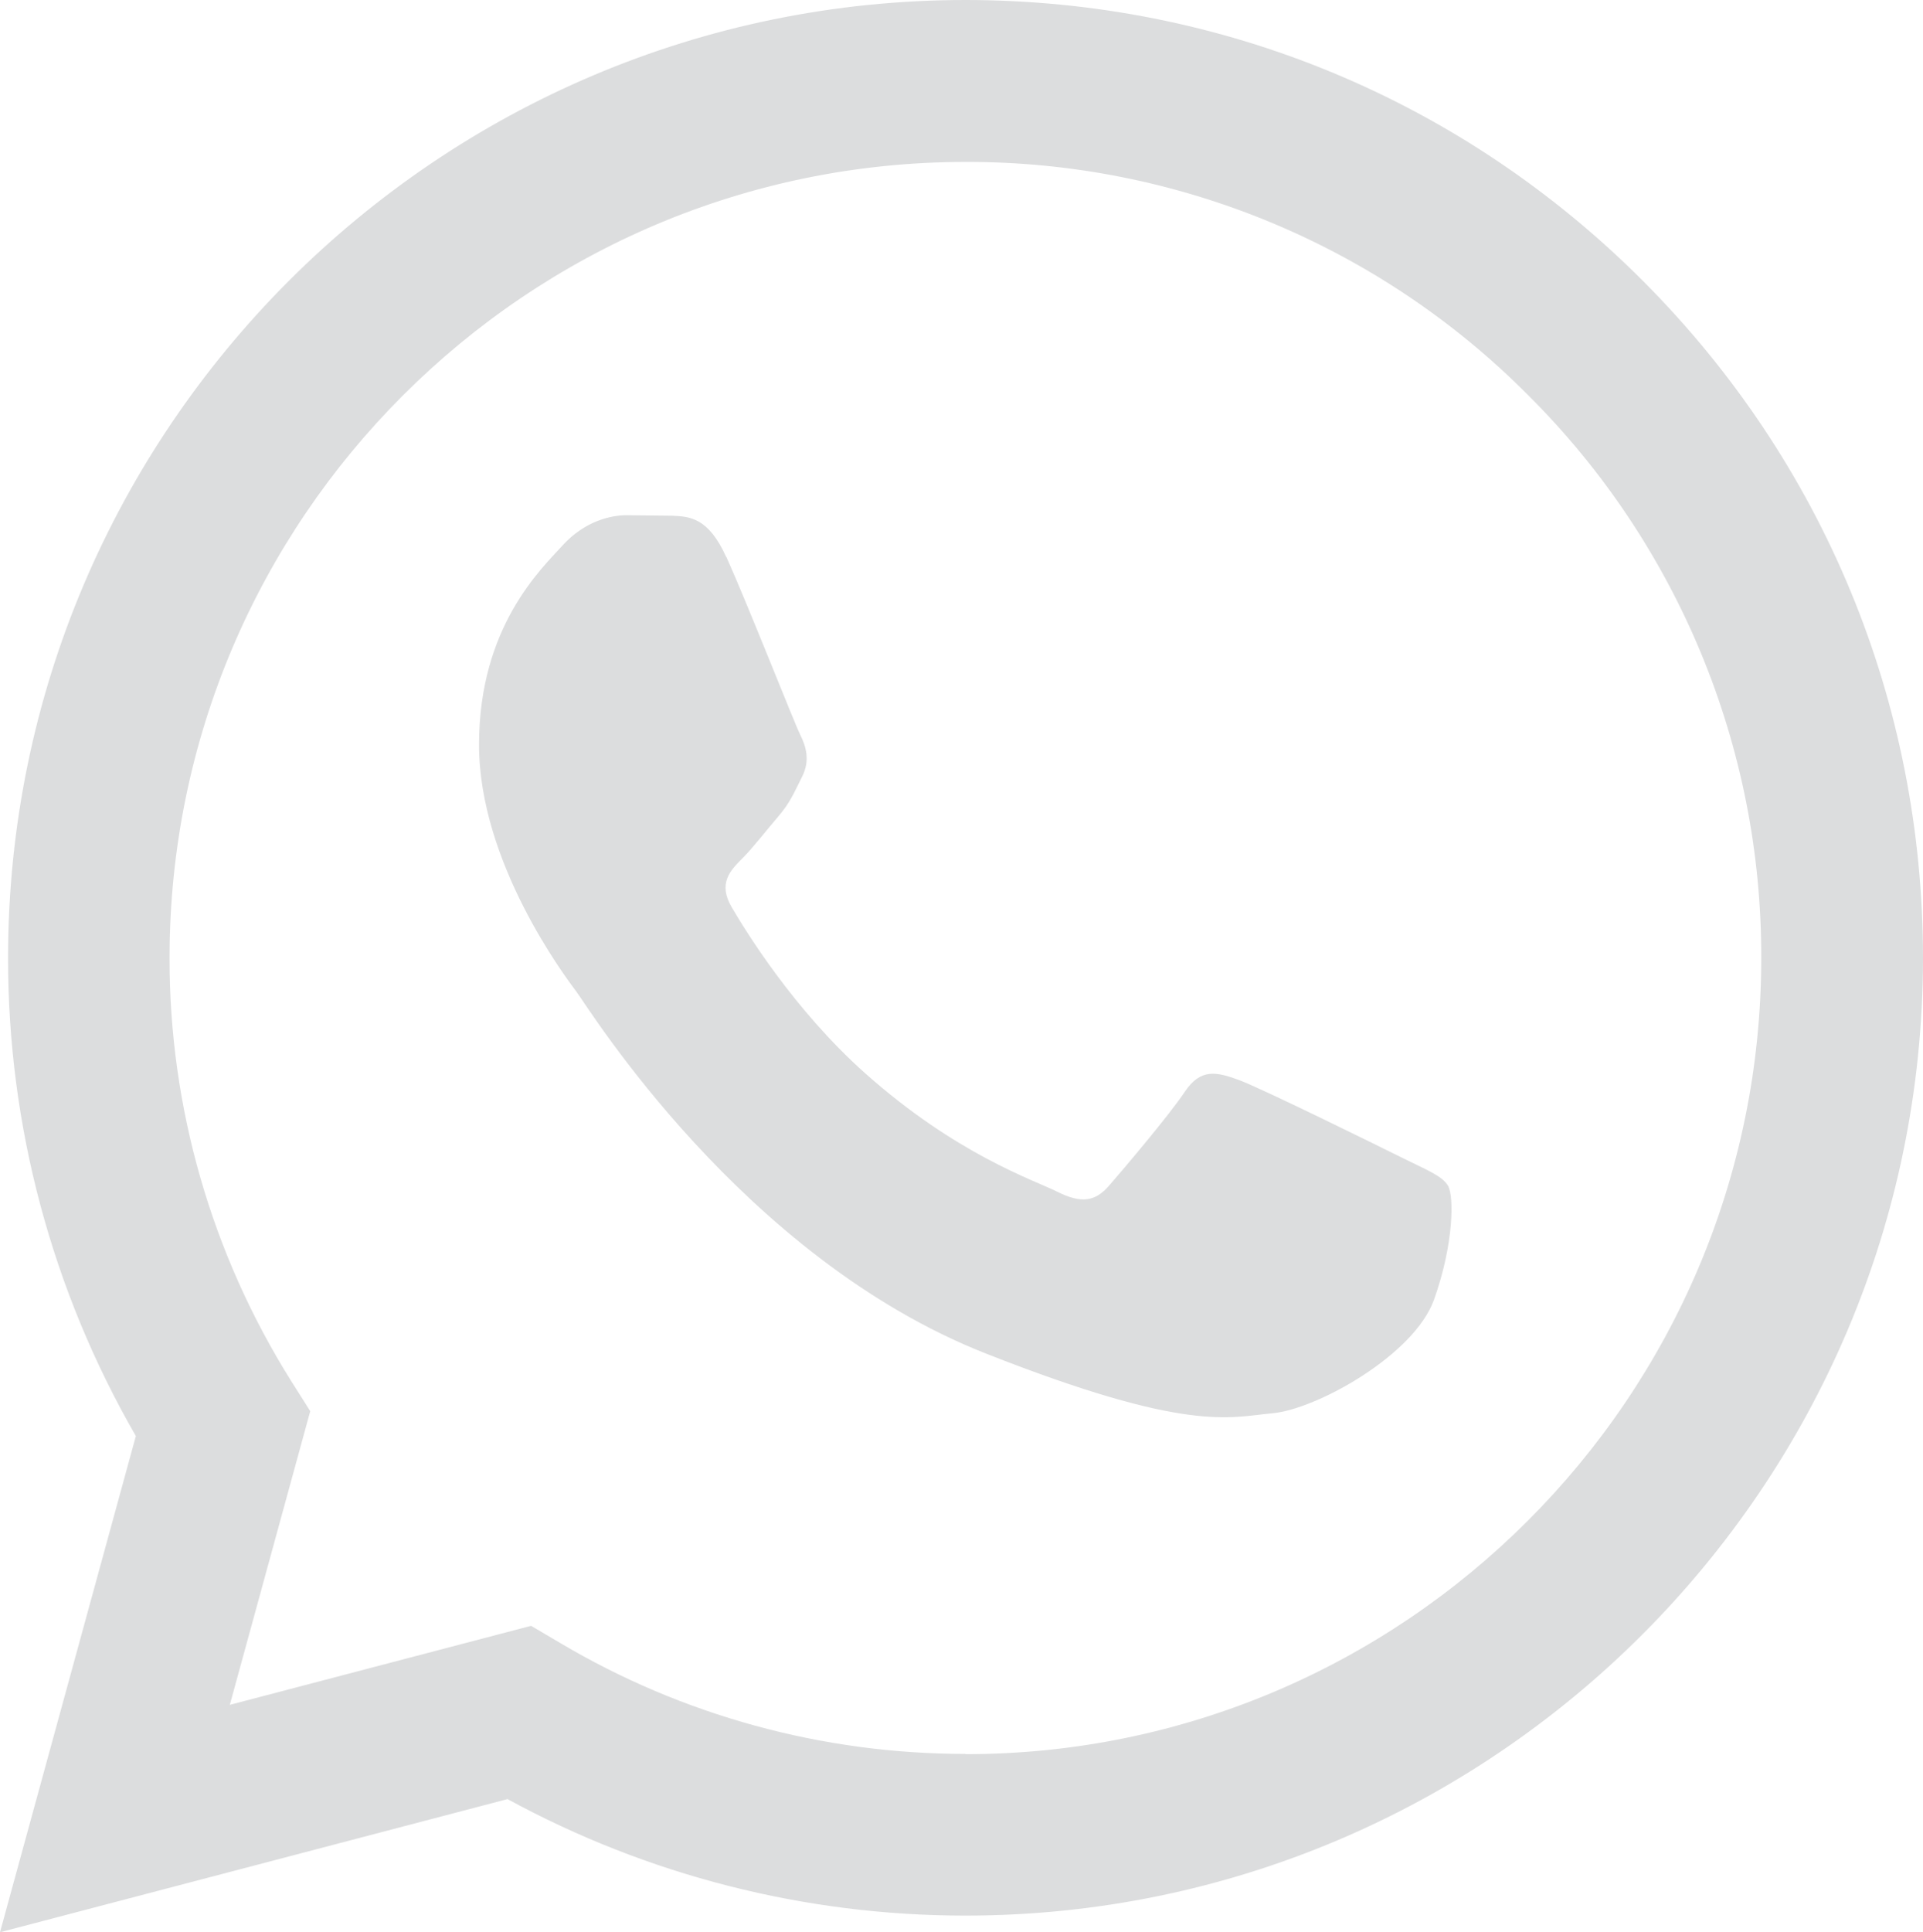
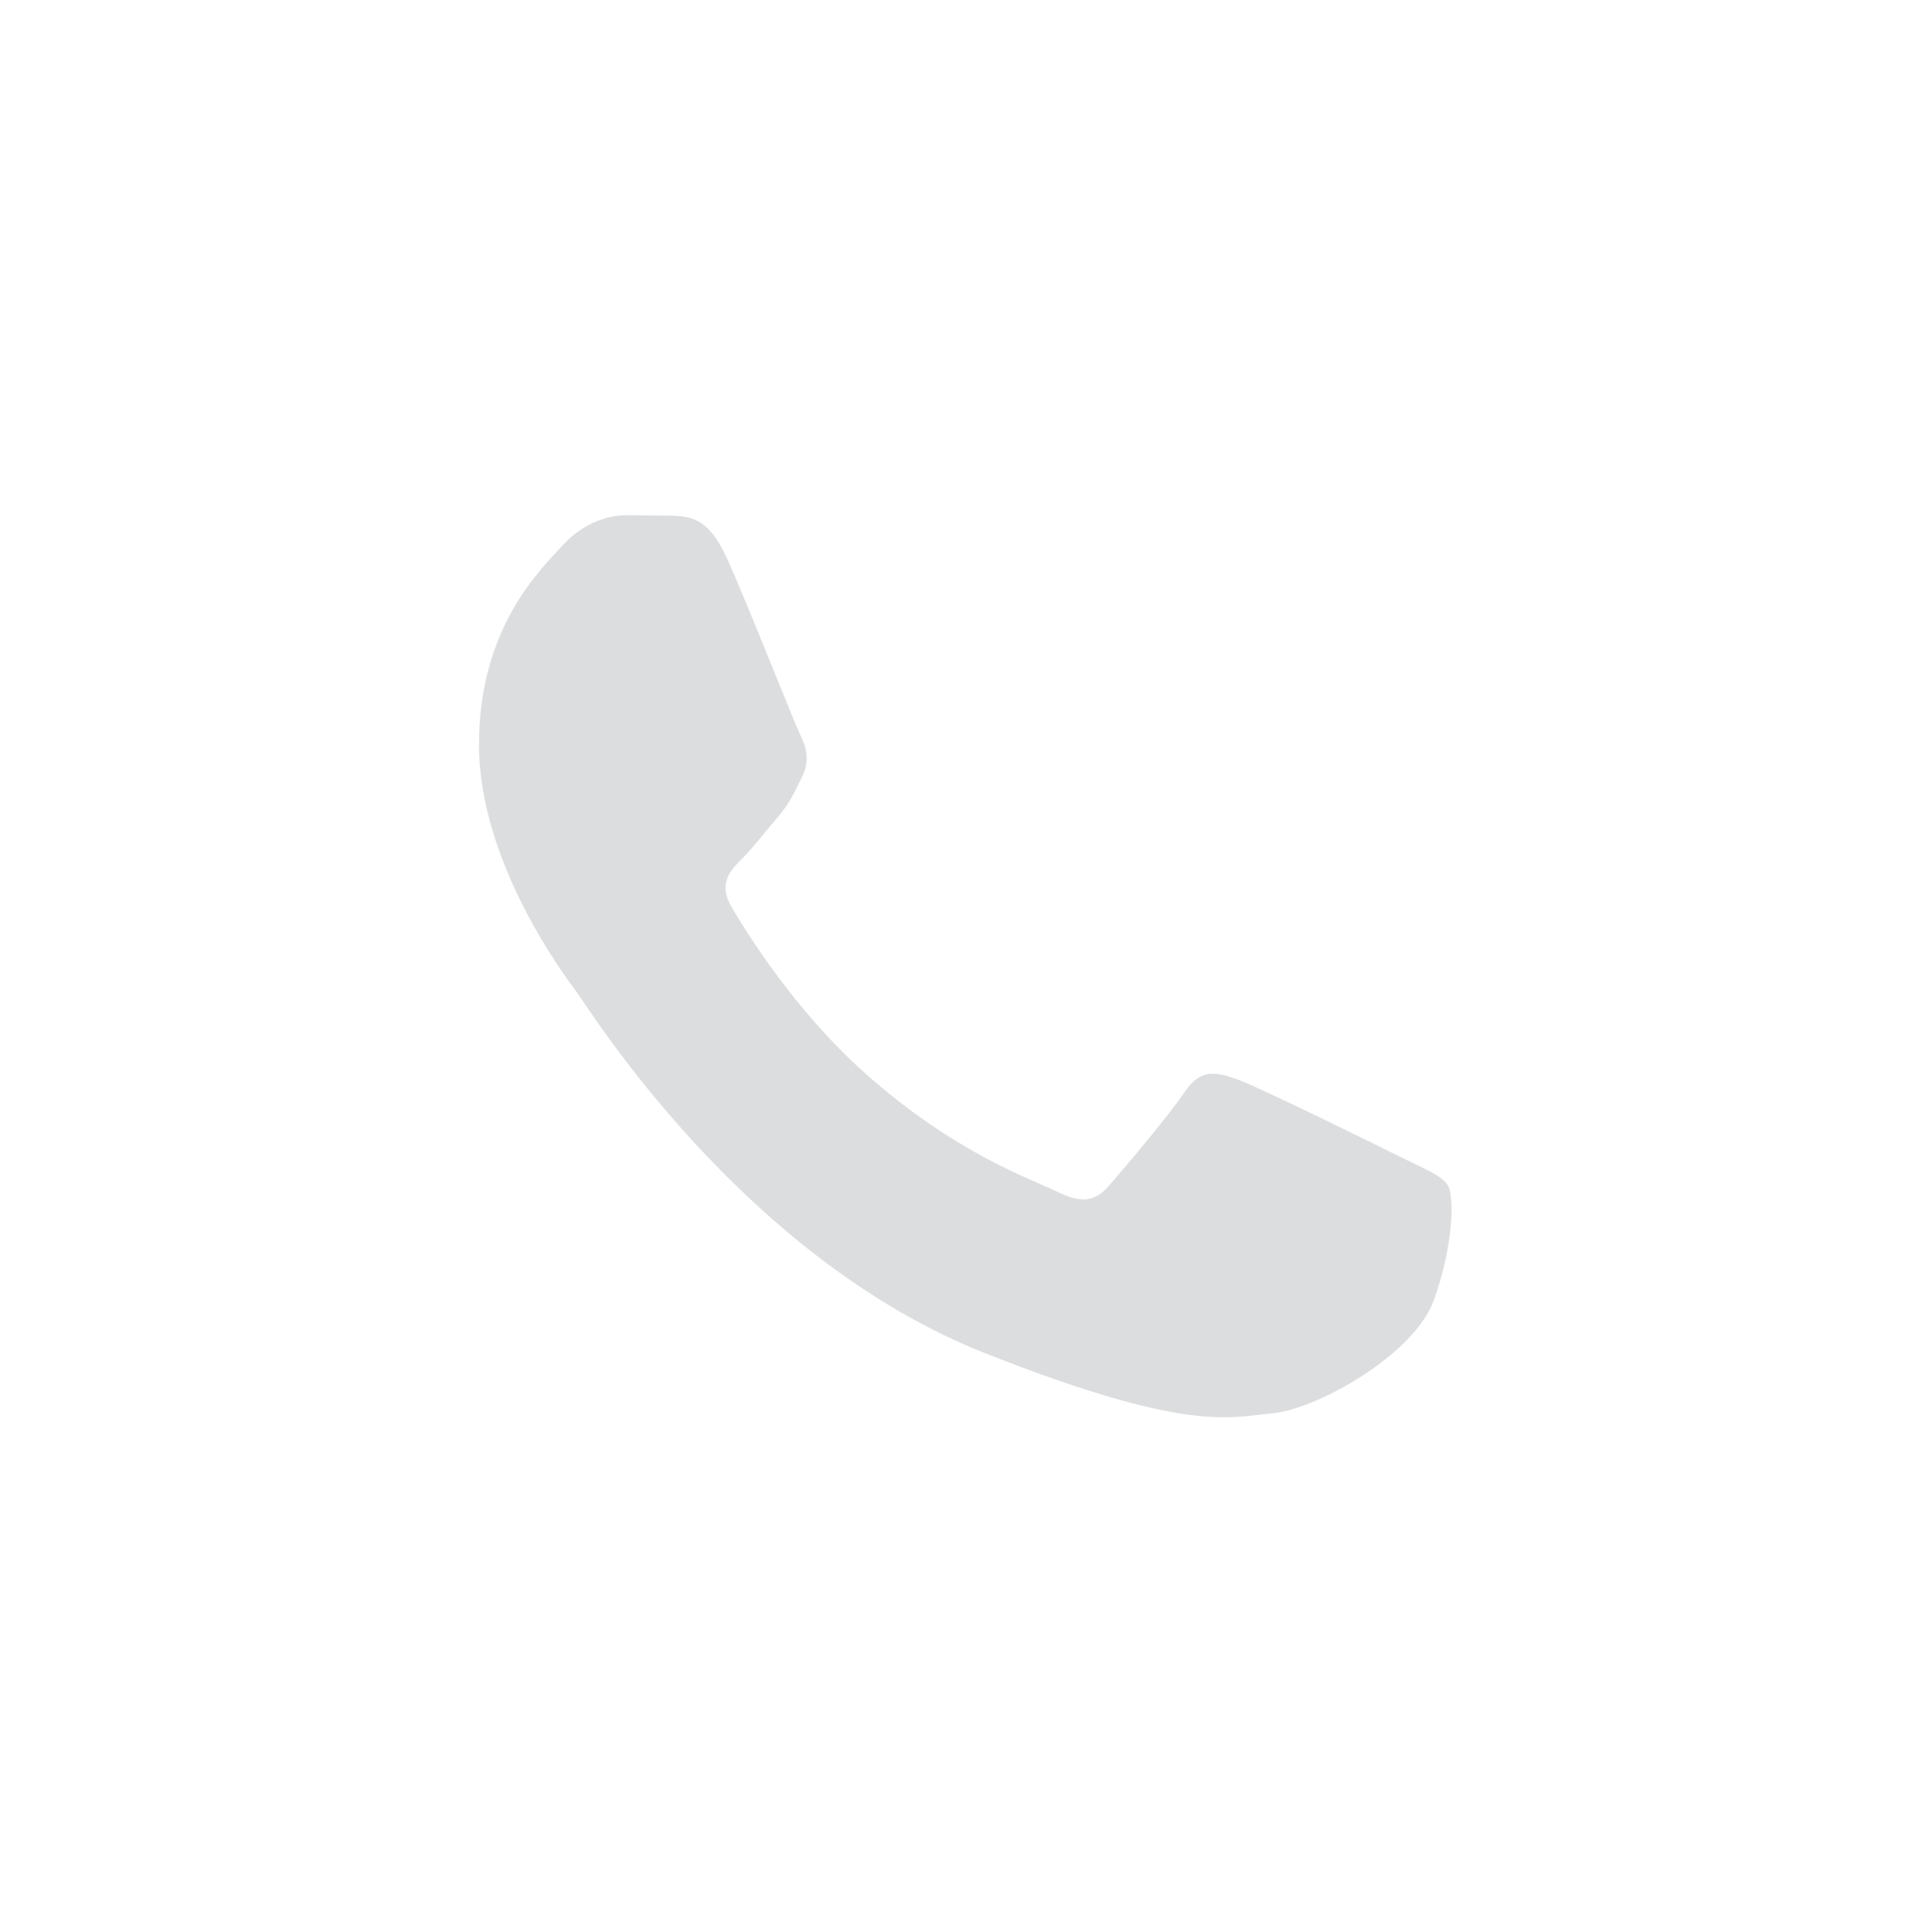
<svg xmlns="http://www.w3.org/2000/svg" id="Ebene_2" viewBox="0 0 147.77 148.44">
  <defs>
    <style>.cls-1,.cls-2{fill:#dcddde;stroke-width:0px;}.cls-2{fill-rule:evenodd;}</style>
  </defs>
  <g id="Ebene_1-2">
-     <path class="cls-1" d="M126.24,21.57C112.35,7.67,93.88.01,74.2,0,33.64,0,.64,32.99.62,73.55c-.02,12.91,3.37,25.59,9.82,36.77L0,148.44l39-10.23c10.75,5.86,22.85,8.95,35.16,8.95h.03c40.55,0,73.56-33,73.58-73.55,0-19.65-7.64-38.13-21.53-52.04ZM74.2,134.74h-.02c-10.98,0-21.74-2.95-31.13-8.52l-2.24-1.32-23.15,6.07,6.18-22.56-1.46-2.31c-6.12-9.75-9.37-21.02-9.35-32.53.01-33.71,27.45-61.13,61.18-61.13,16.23-.04,31.8,6.42,43.23,17.93,11.5,11.45,17.95,27.02,17.9,43.25-.01,33.71-27.45,61.14-61.15,61.14Z" />
    <path class="cls-2" d="M55.81,42.8c-1.38-3.06-2.83-3.12-4.14-3.18l-3.52-.04c-1.23,0-3.22.46-4.9,2.3s-6.44,6.29-6.44,15.33,6.59,17.78,7.51,19.01,12.72,20.38,31.41,27.75c15.53,6.12,18.69,4.91,22.06,4.6s10.88-4.45,12.41-8.74,1.53-7.97,1.07-8.74-1.68-1.23-3.53-2.15-10.88-5.37-12.56-5.98-2.91-.92-4.14.92-4.75,5.98-5.82,7.21-2.14,1.38-3.98.46-7.76-2.86-14.78-9.12c-5.46-4.87-9.15-10.89-10.23-12.73s-.11-2.83.81-3.75c.82-.82,1.84-2.15,2.76-3.22s1.22-1.84,1.84-3.07.31-2.3-.15-3.22-4.03-10.01-5.67-13.65" />
  </g>
</svg>